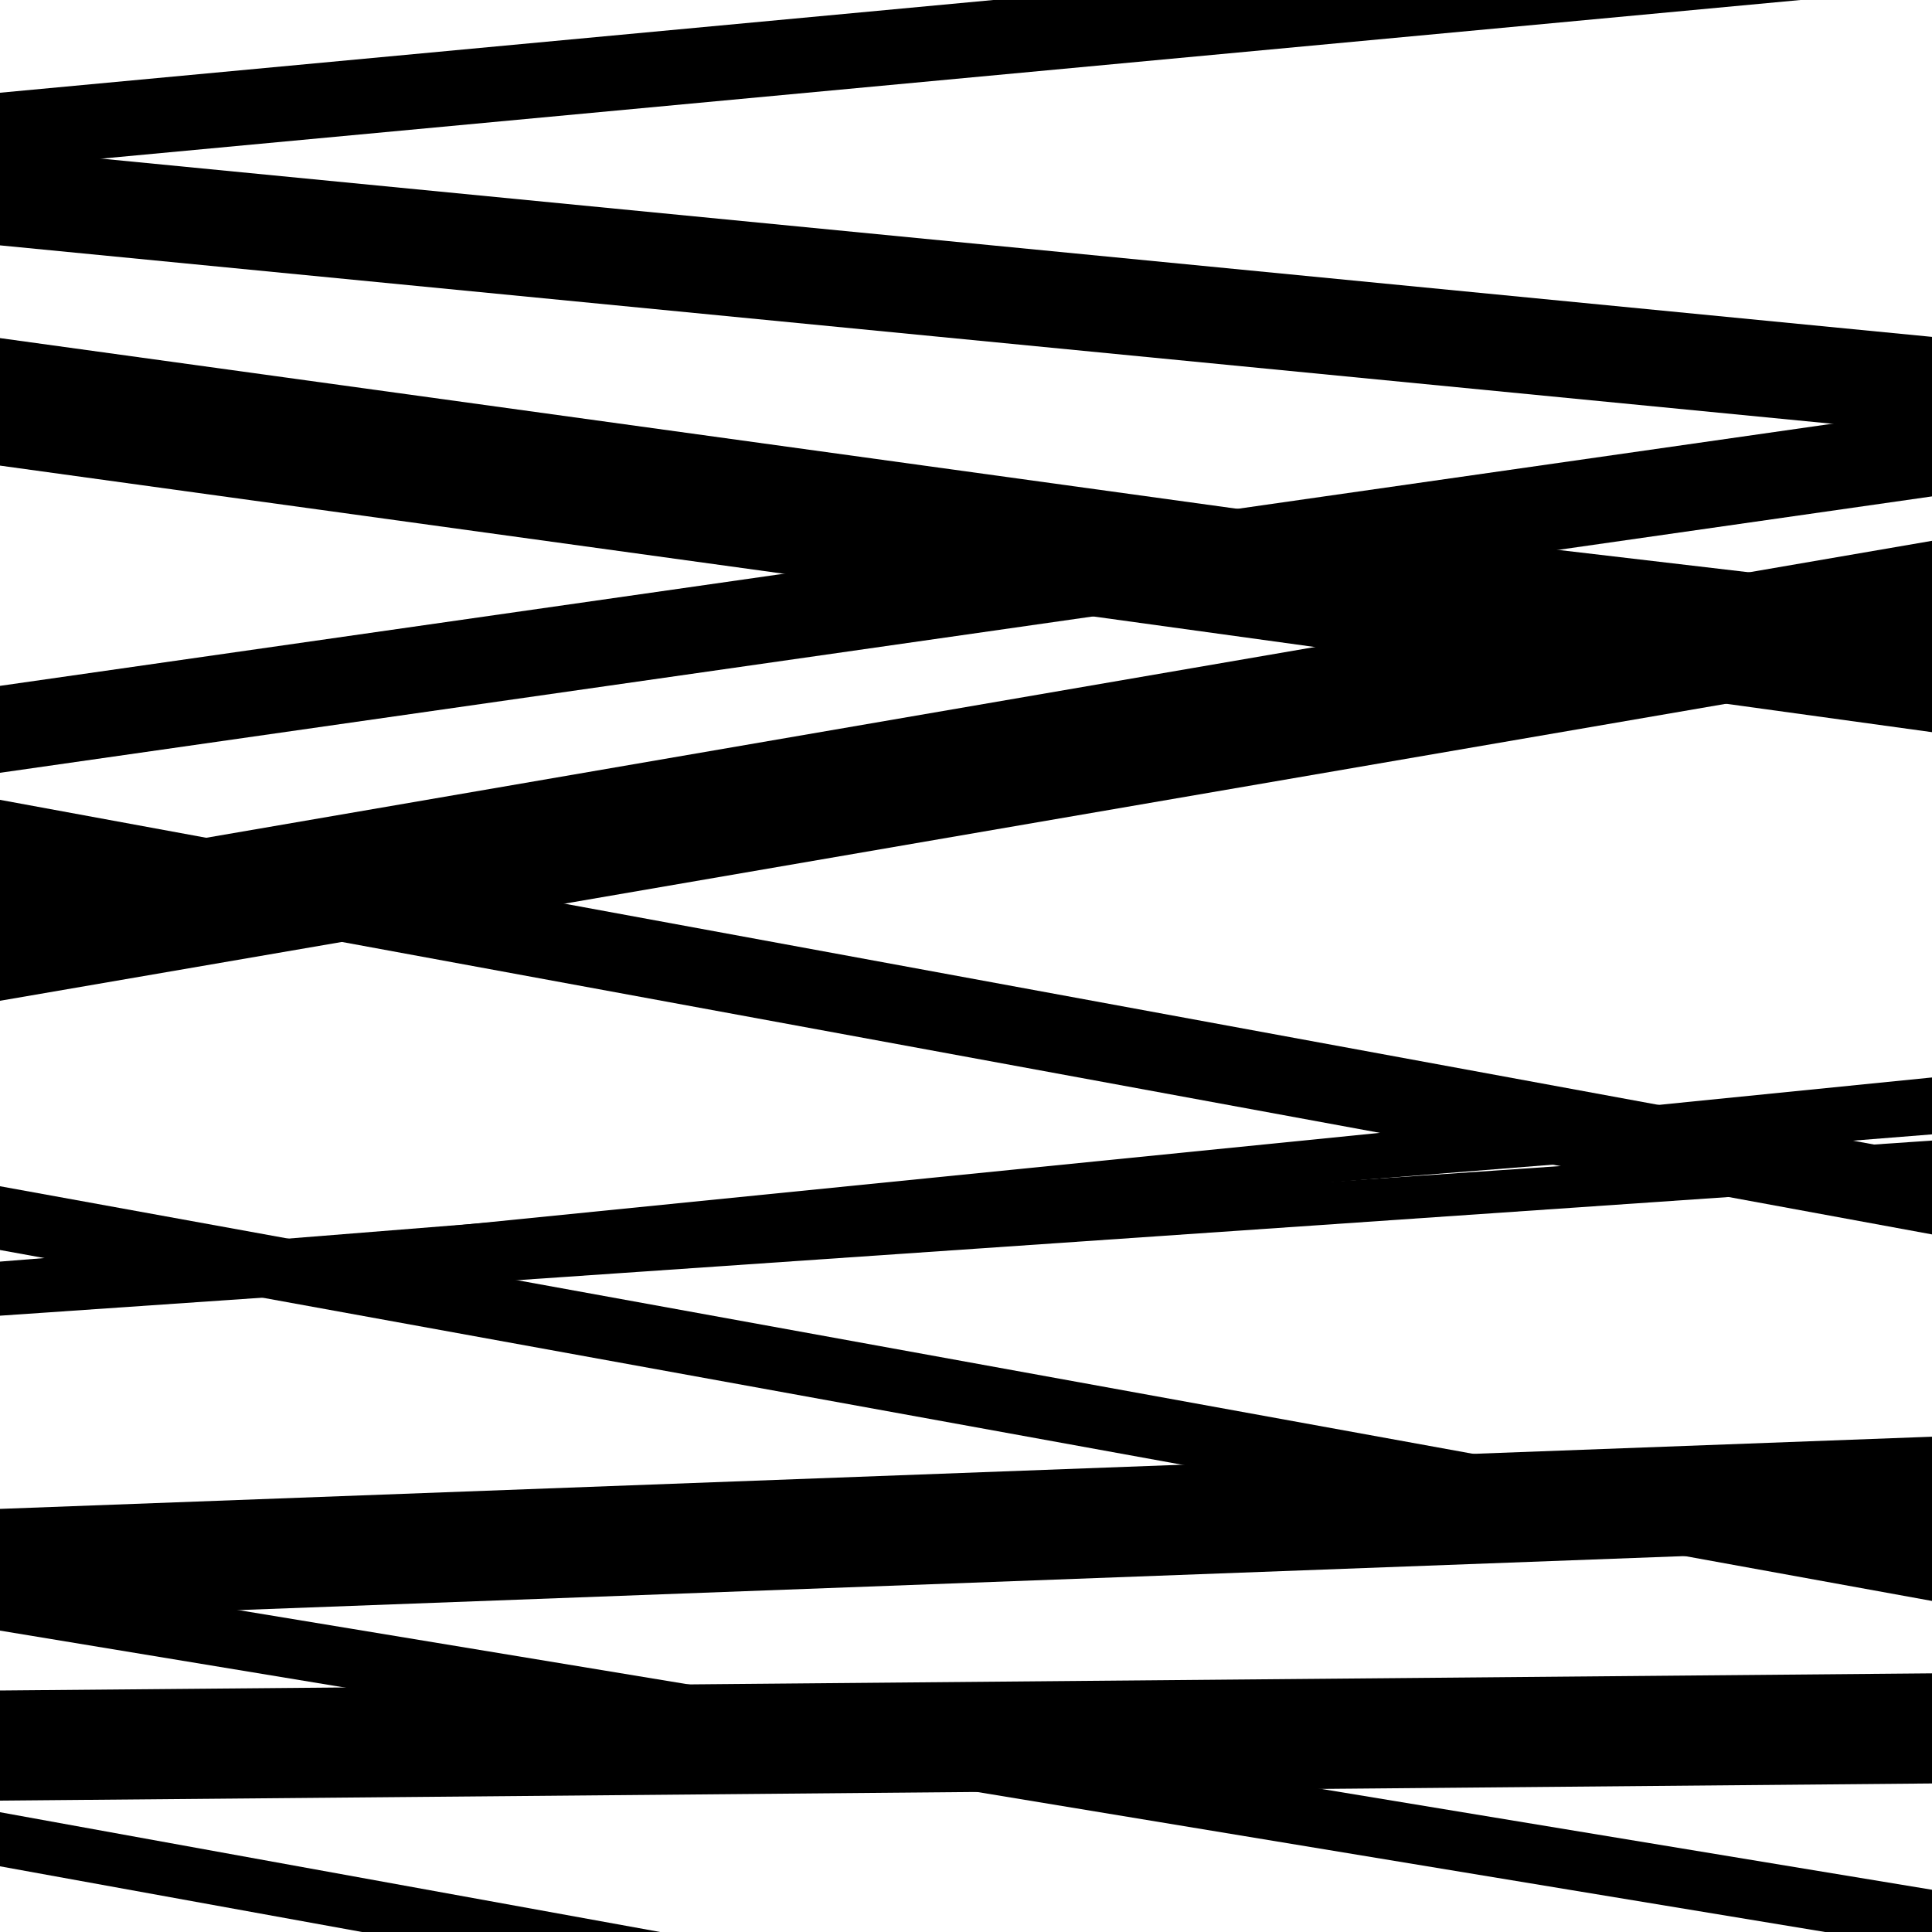
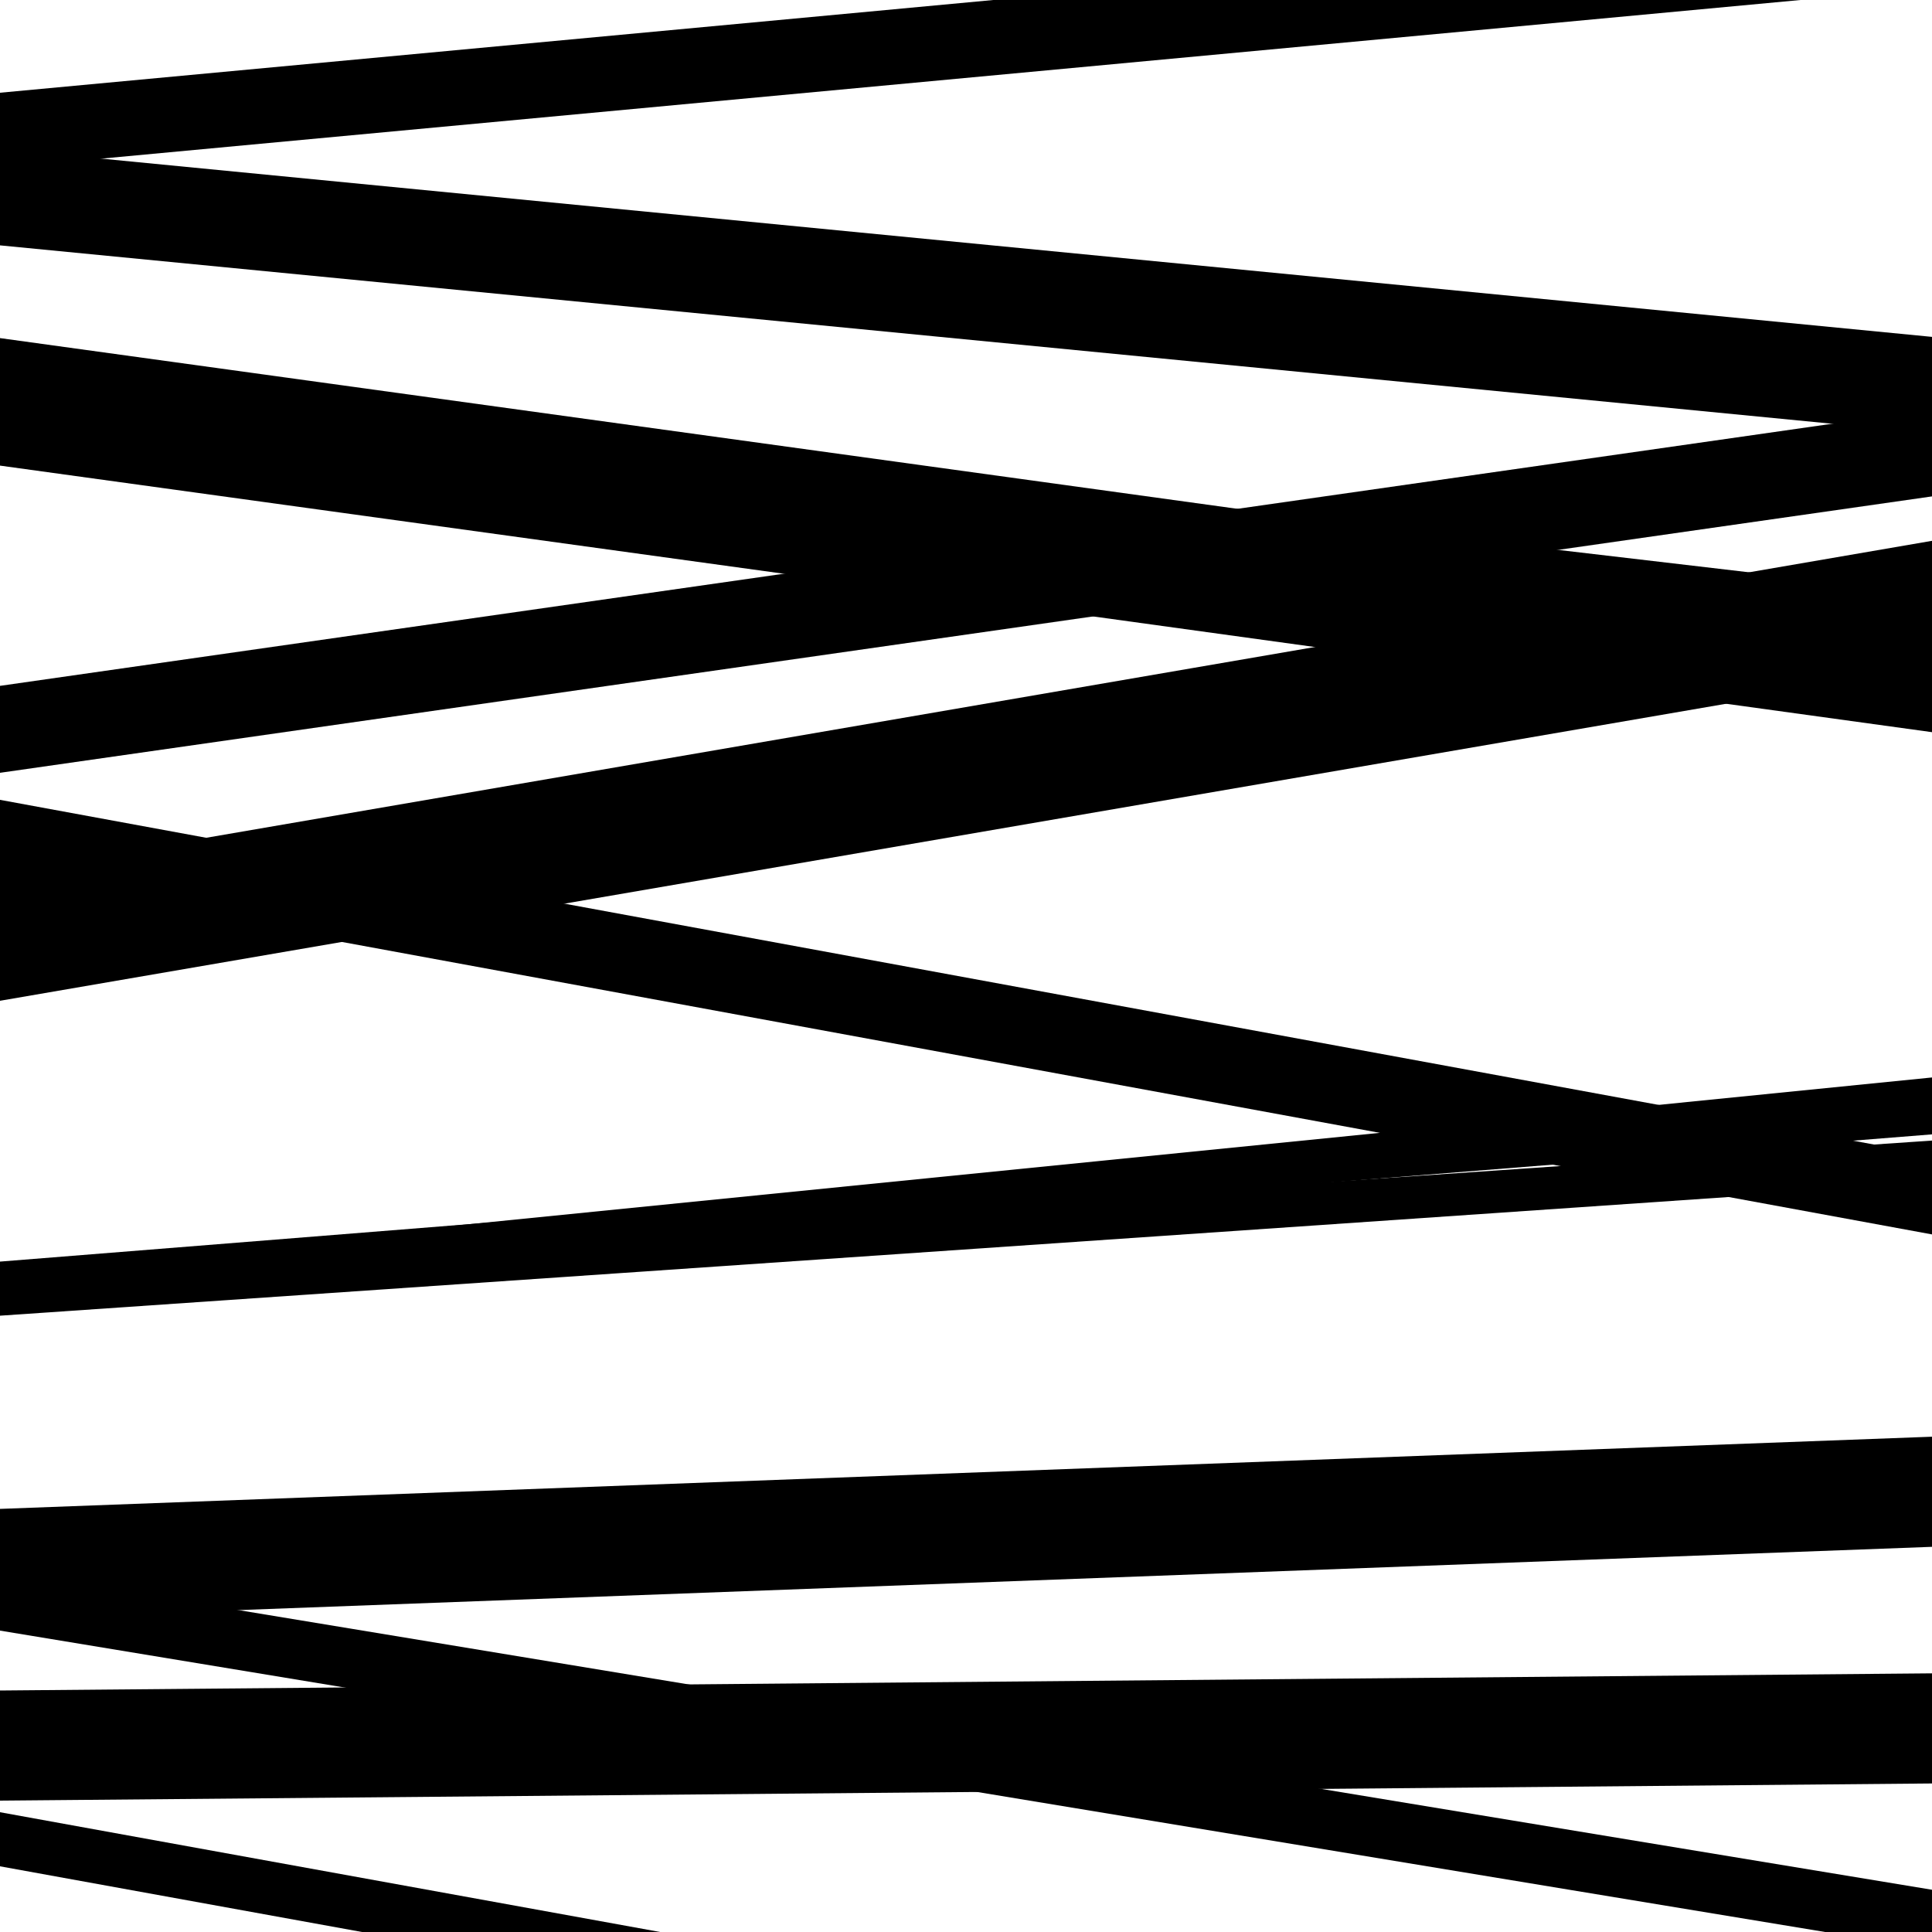
<svg xmlns="http://www.w3.org/2000/svg" viewBox="0 0 1000 1000" height="1000" width="1000">
-   <rect x="0" y="0" width="1000" height="1000" fill="#ffffff" />
  <path opacity="0.8" d="M 0 667 L 1000 587.143 L 1000 573.143 L 0 653 Z" fill="hsl(135, 15%, 50%)" />
  <path opacity="0.8" d="M 0 838 L 1000 800.635 L 1000 743.635 L 0 781 Z" fill="hsl(140, 25%, 70%)" />
  <path opacity="0.8" d="M 0 127 L 1000 224.365 L 1000 174.365 L 0 77 Z" fill="hsl(145, 30%, 90%)" />
  <path opacity="0.8" d="M 0 400 L 1000 256.936 L 1000 211.936 L 0 355 Z" fill="hsl(130, 10%, 30%)" />
-   <path opacity="0.8" d="M 0 647 L 1000 828.65 L 1000 795.65 L 0 614 Z" fill="hsl(135, 15%, 50%)" />
  <path opacity="0.8" d="M 0 932 L 1000 923.119 L 1000 866.119 L 0 875 Z" fill="hsl(140, 25%, 70%)" />
  <path opacity="0.8" d="M 0 87 L 1000 -6.356 L 1000 -45.356 L 0 48 Z" fill="hsl(145, 30%, 90%)" />
  <path opacity="0.8" d="M 0 241 L 1000 378.971 L 1000 312.971 L 0 175 Z" fill="hsl(130, 10%, 30%)" />
  <path opacity="0.8" d="M 0 455 L 1000 638.931 L 1000 597.931 L 0 414 Z" fill="hsl(135, 15%, 50%)" />
  <path opacity="0.8" d="M 0 681 L 1000 612.349 L 1000 590.349 L 0 659 Z" fill="hsl(140, 25%, 70%)" />
  <path opacity="0.8" d="M 0 966 L 1000 1147.446 L 1000 1119.446 L 0 938 Z" fill="hsl(145, 30%, 90%)" />
  <path opacity="0.8" d="M 0 200 L 1000 317.333 L 1000 307.333 L 0 190 Z" fill="hsl(130, 10%, 30%)" />
-   <path opacity="0.8" d="M 0 518 L 1000 345.926 L 1000 279.926 L 0 452 Z" fill="hsl(135, 15%, 50%)" />
+   <path opacity="0.8" d="M 0 518 L 1000 345.926 L 1000 279.926 L 0 452 " fill="hsl(135, 15%, 50%)" />
  <path opacity="0.8" d="M 0 676 L 1000 575.693 L 1000 557.693 L 0 658 Z" fill="hsl(140, 25%, 70%)" />
  <path opacity="0.8" d="M 0 844 L 1000 1009.136 L 1000 978.136 L 0 813 Z" fill="hsl(145, 30%, 90%)" />
</svg>